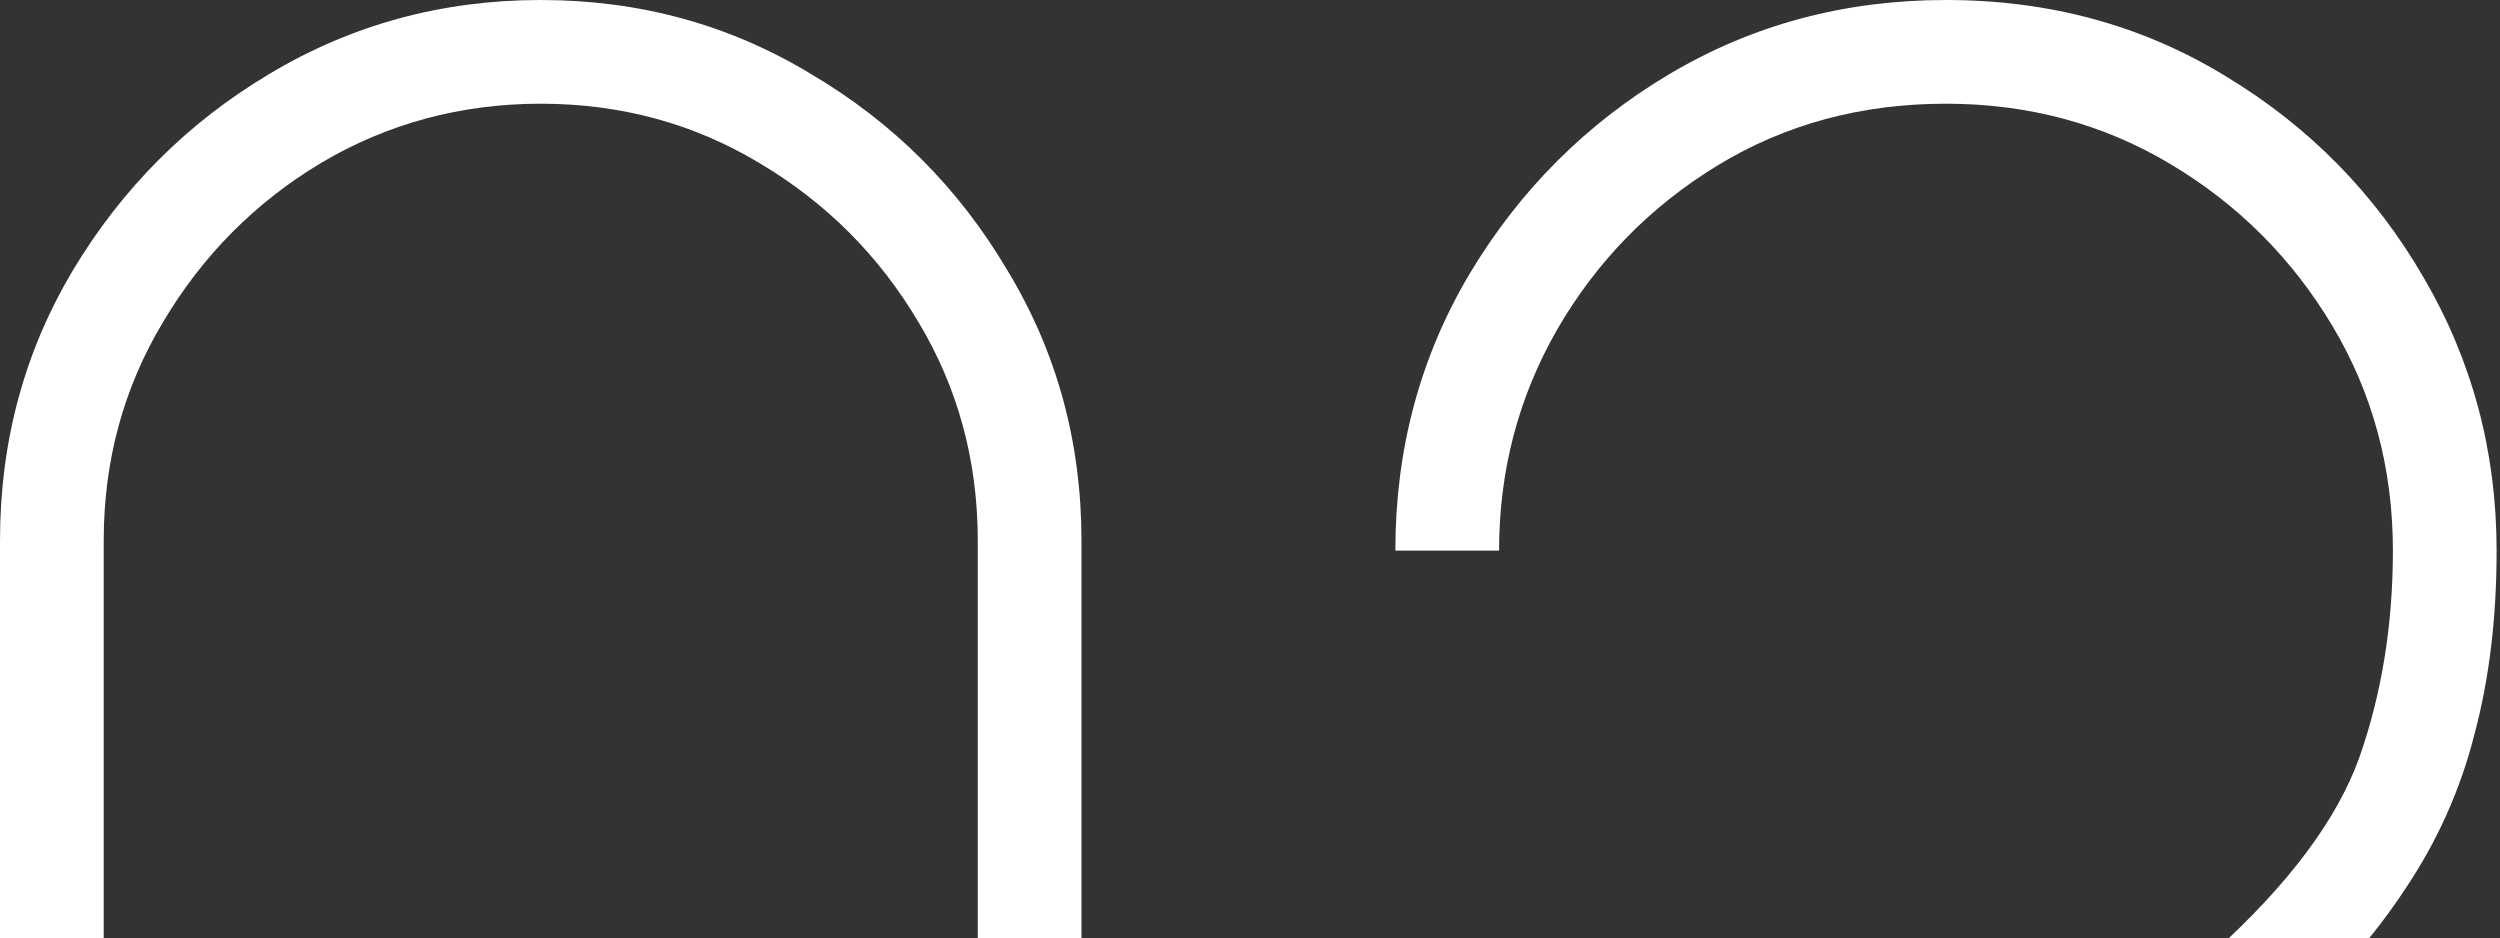
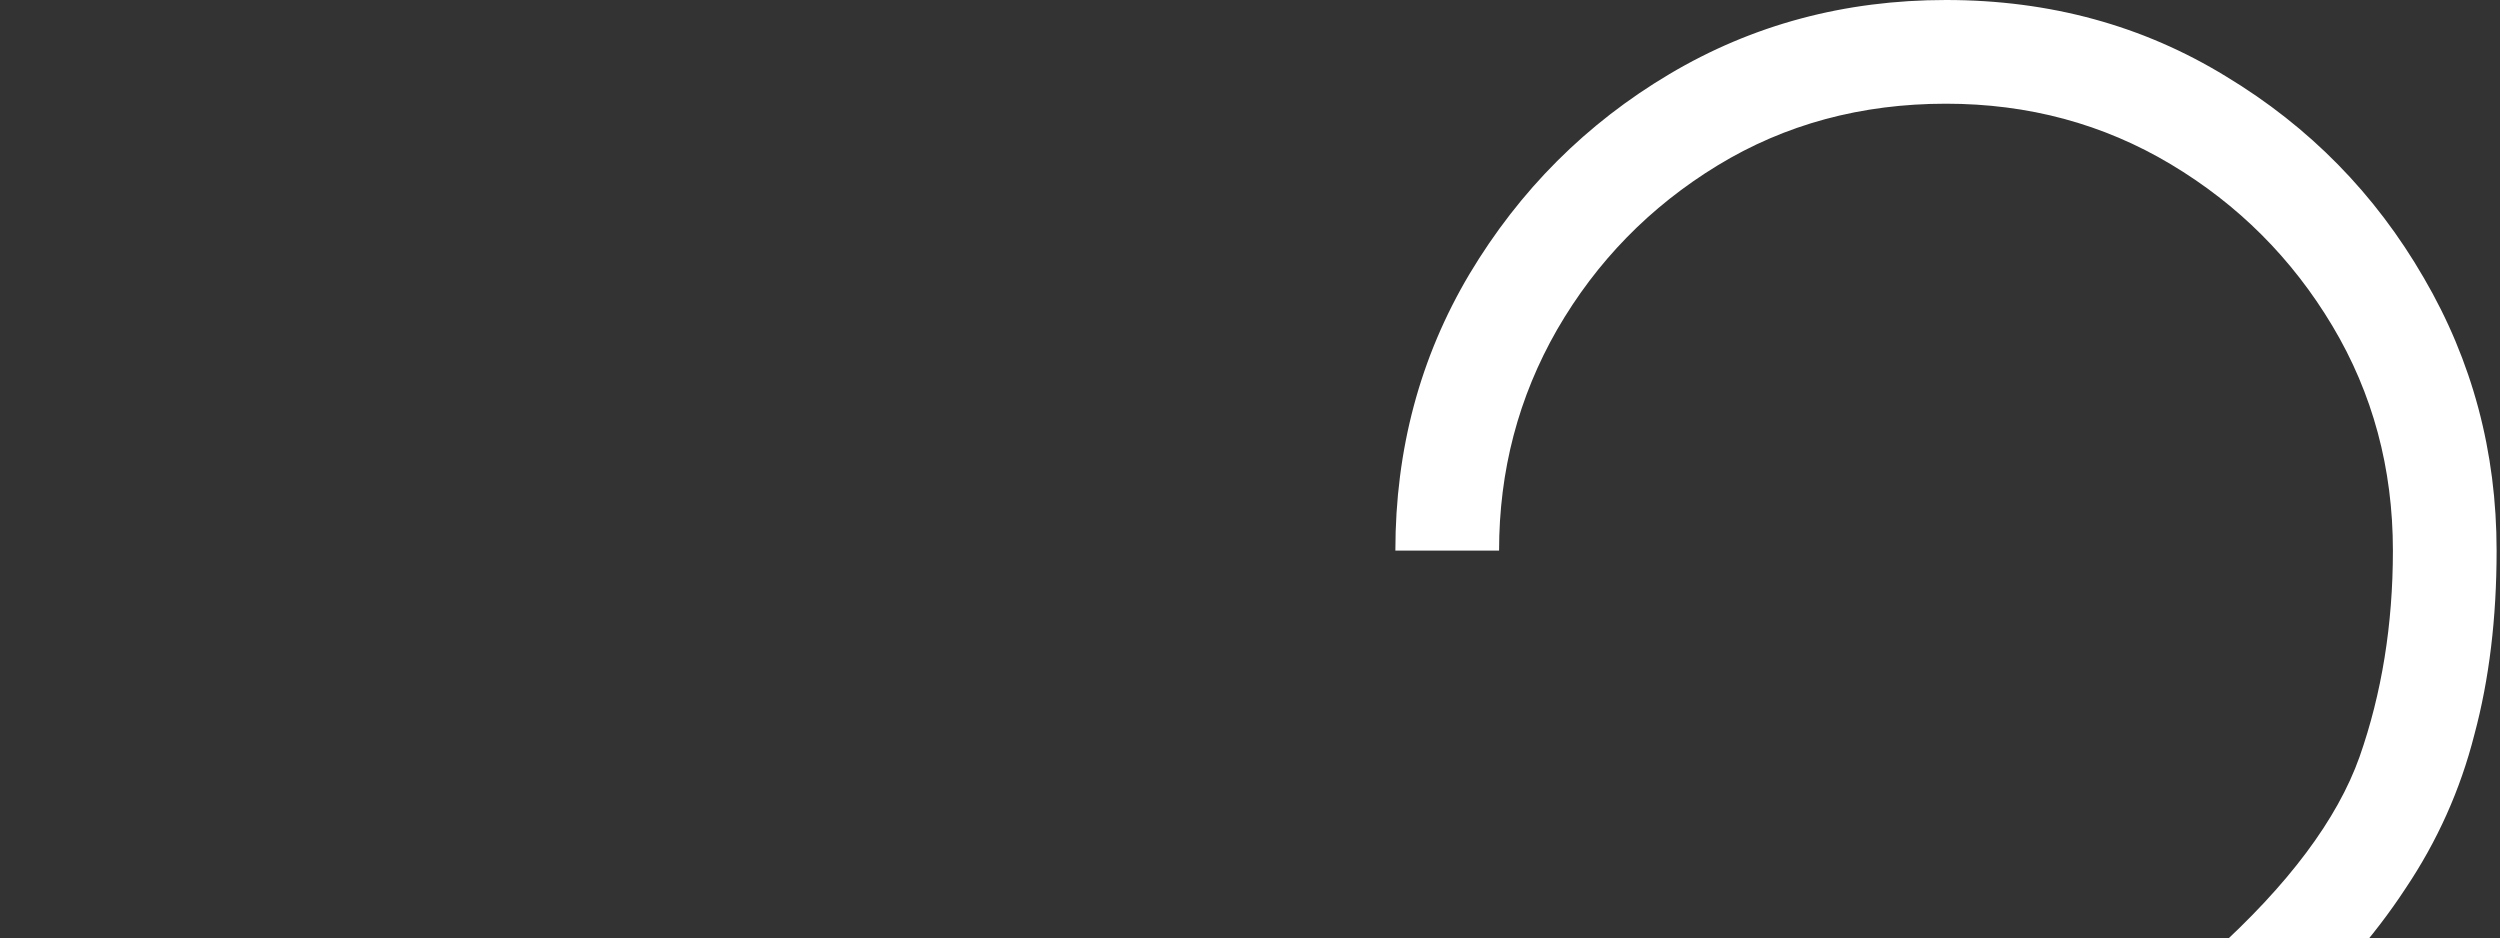
<svg xmlns="http://www.w3.org/2000/svg" width="405" height="152" viewBox="0 0 405 152" fill="none">
  <rect x="0" y="0" width="405" height="152" fill="#333333" stroke="none" />
  <path d="M223.25 294L223.65 277.2L358.45 154.4C370.717 143.333 378.65 132.733 382.25 122.6C385.85 112.333 387.65 101.2 387.65 89.2C387.65 75.867 384.383 63.733 377.85 52.8C371.317 41.867 362.583 33.133 351.65 26.6C340.717 20.067 328.583 16.8 315.25 16.8C301.517 16.8 289.183 20.133 278.25 26.8C267.317 33.467 258.65 42.333 252.25 53.4C245.983 64.333 242.85 76.267 242.85 89.2H226.05C226.05 72.8 230.05 57.867 238.05 44.4C246.183 30.8 256.983 20 270.45 12C283.917 4 298.85 0 315.25 0C332.05 0 347.183 4.133 360.65 12.4C374.117 20.533 384.783 31.4 392.65 45C400.517 58.467 404.45 73.2 404.45 89.2C404.45 100.133 403.25 110.067 400.85 119C398.583 127.933 394.85 136.267 389.65 144C384.583 151.733 377.917 159.333 369.65 166.8L235.25 289.2L230.45 277.2H404.45V294H223.25Z" fill="white" />
-   <path d="M87.6 300C71.6 300 56.933 296.067 43.6 288.2C30.4 280.2 19.8 269.6 11.8 256.4C3.933 243.067 0 228.4 0 212.4V87.6C0 71.6 3.933 57 11.8 43.8C19.8 30.467 30.4 19.867 43.6 12C56.933 4 71.6 0 87.6 0C103.6 0 118.2 4 131.4 12C144.733 19.867 155.333 30.467 163.2 43.8C171.2 57 175.2 71.6 175.2 87.6V212.4C175.2 228.4 171.2 243.067 163.2 256.4C155.333 269.6 144.733 280.2 131.4 288.2C118.2 296.067 103.6 300 87.6 300ZM87.6 283.2C100.533 283.2 112.333 280 123 273.6C133.8 267.2 142.4 258.667 148.8 248C155.2 237.2 158.4 225.333 158.4 212.4V87.6C158.4 74.667 155.2 62.867 148.8 52.2C142.4 41.4 133.8 32.8 123 26.4C112.333 20 100.533 16.8 87.6 16.8C74.667 16.8 62.8 20 52 26.4C41.333 32.8 32.8 41.4 26.4 52.2C20 62.867 16.8 74.667 16.8 87.6V212.4C16.8 225.333 20 237.2 26.4 248C32.8 258.667 41.333 267.2 52 273.6C62.8 280 74.667 283.2 87.6 283.2Z" fill="white" />
</svg>